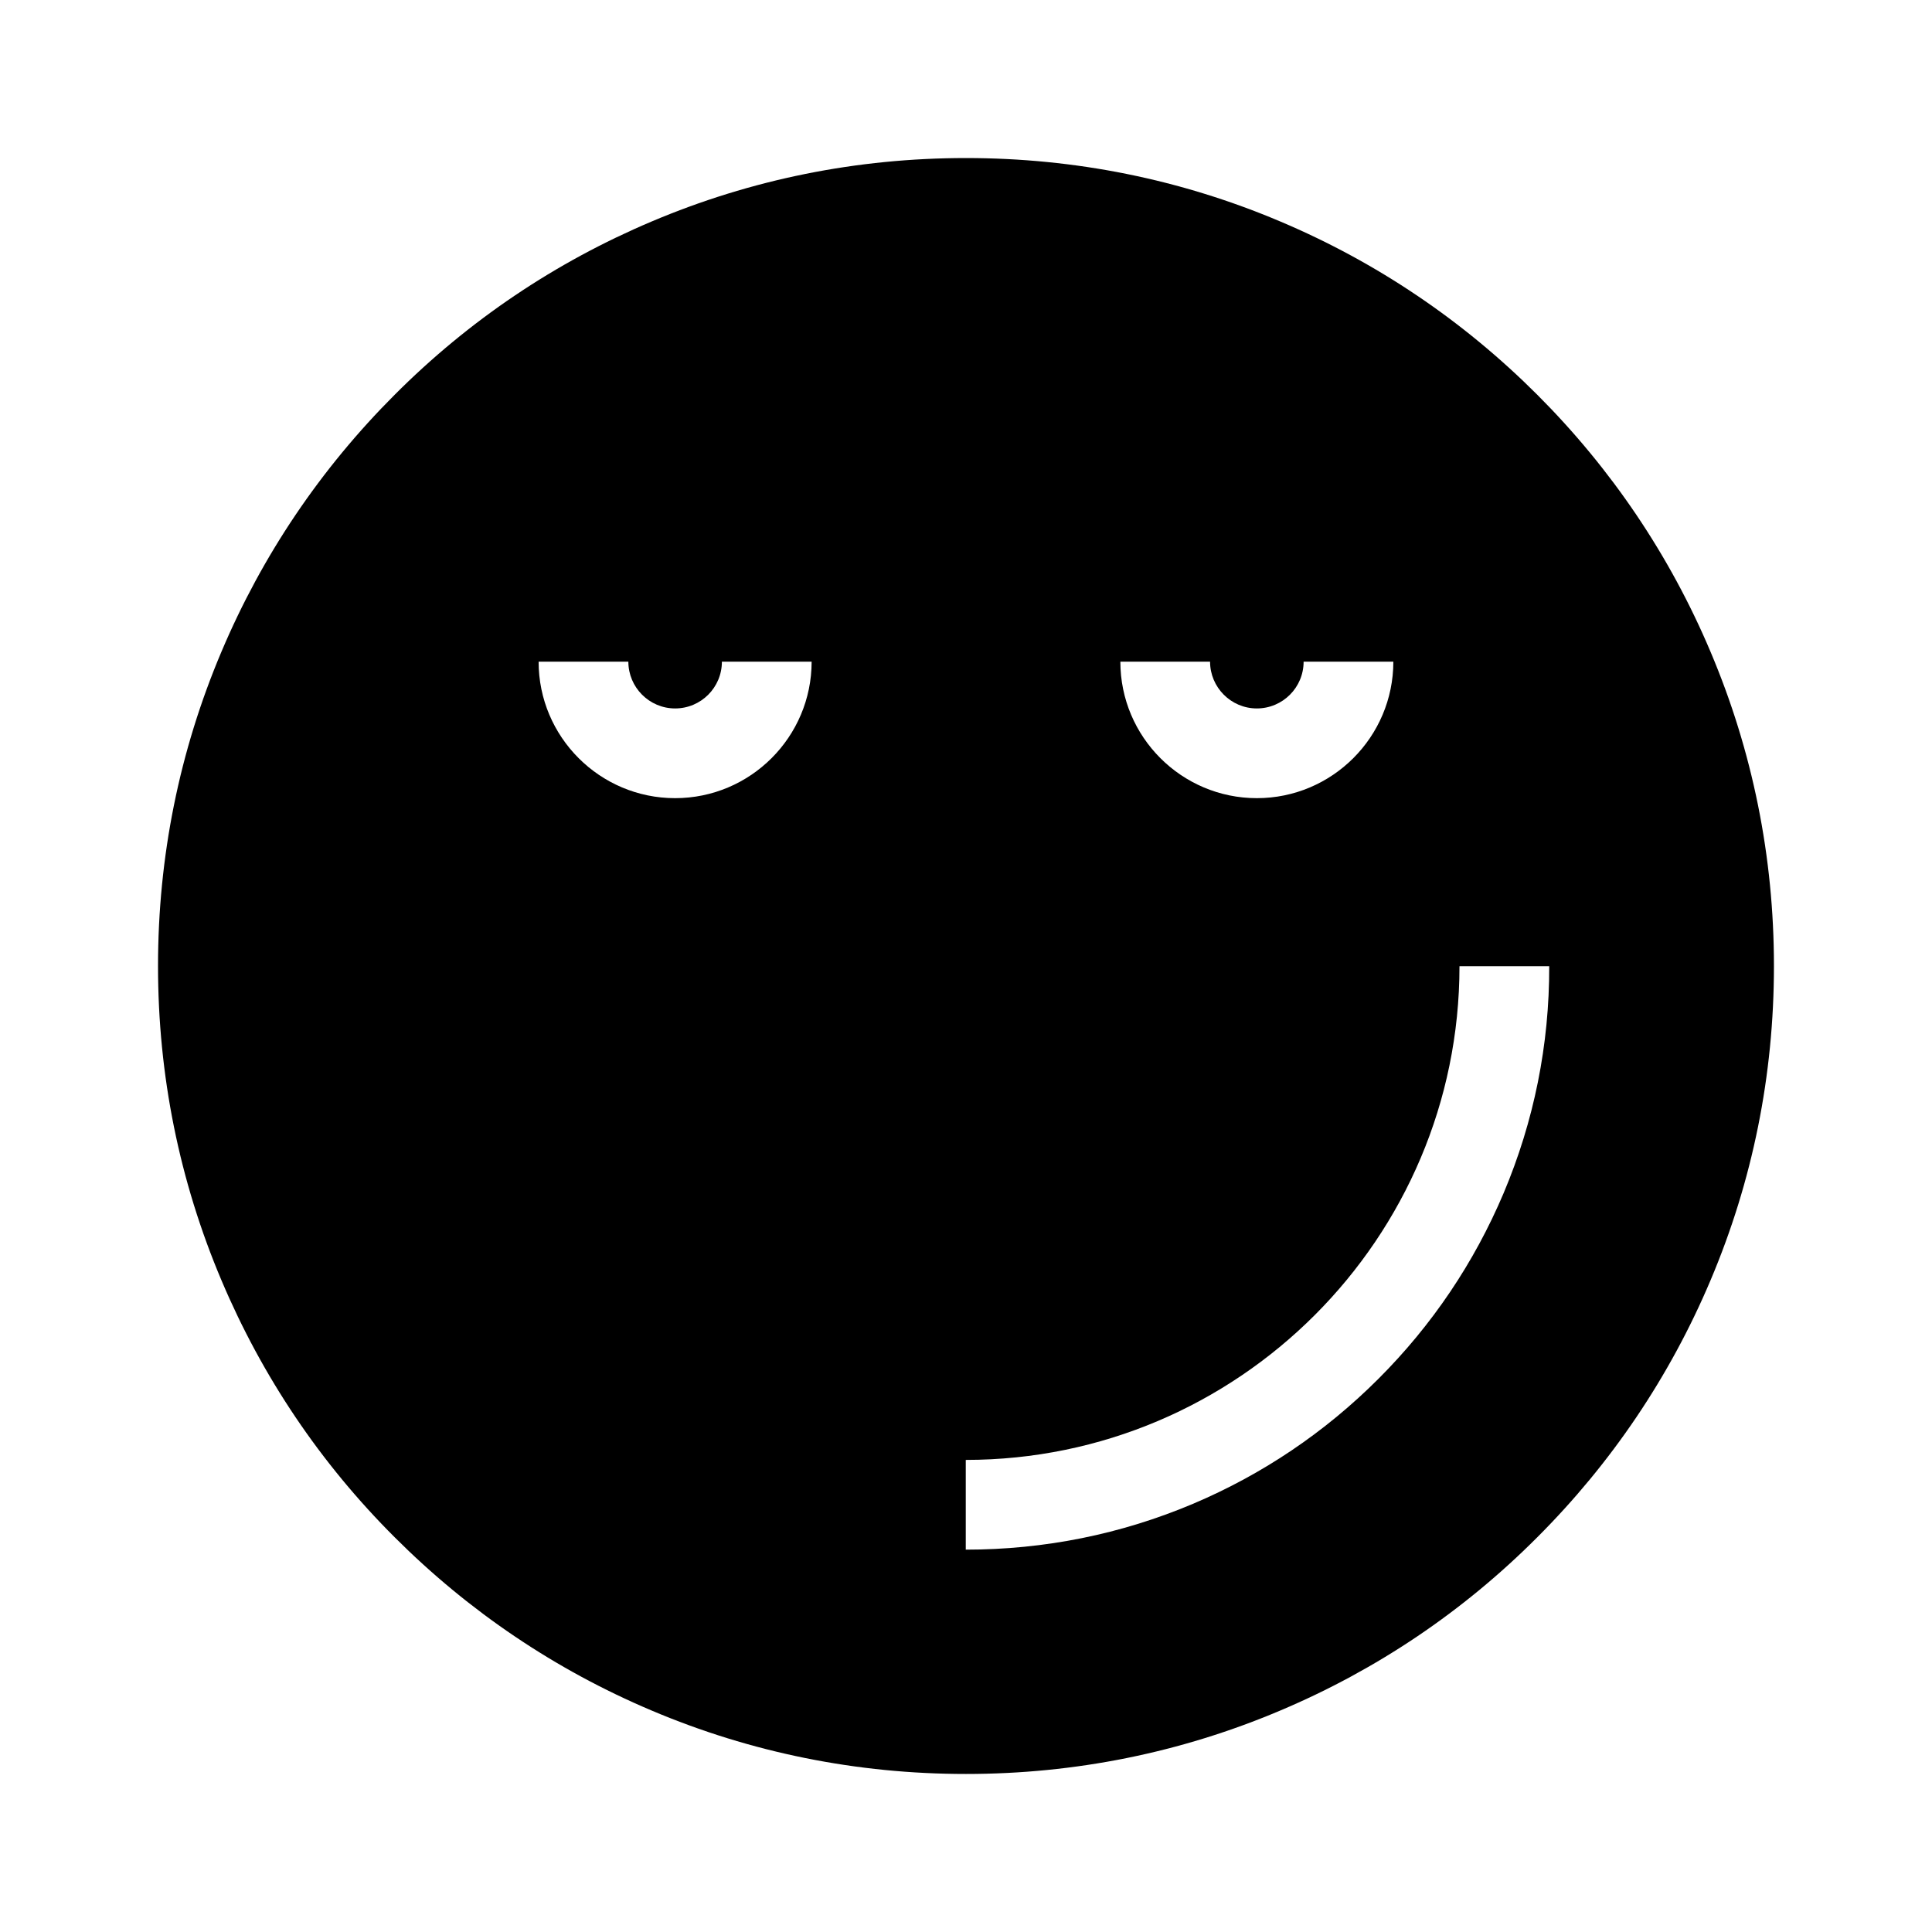
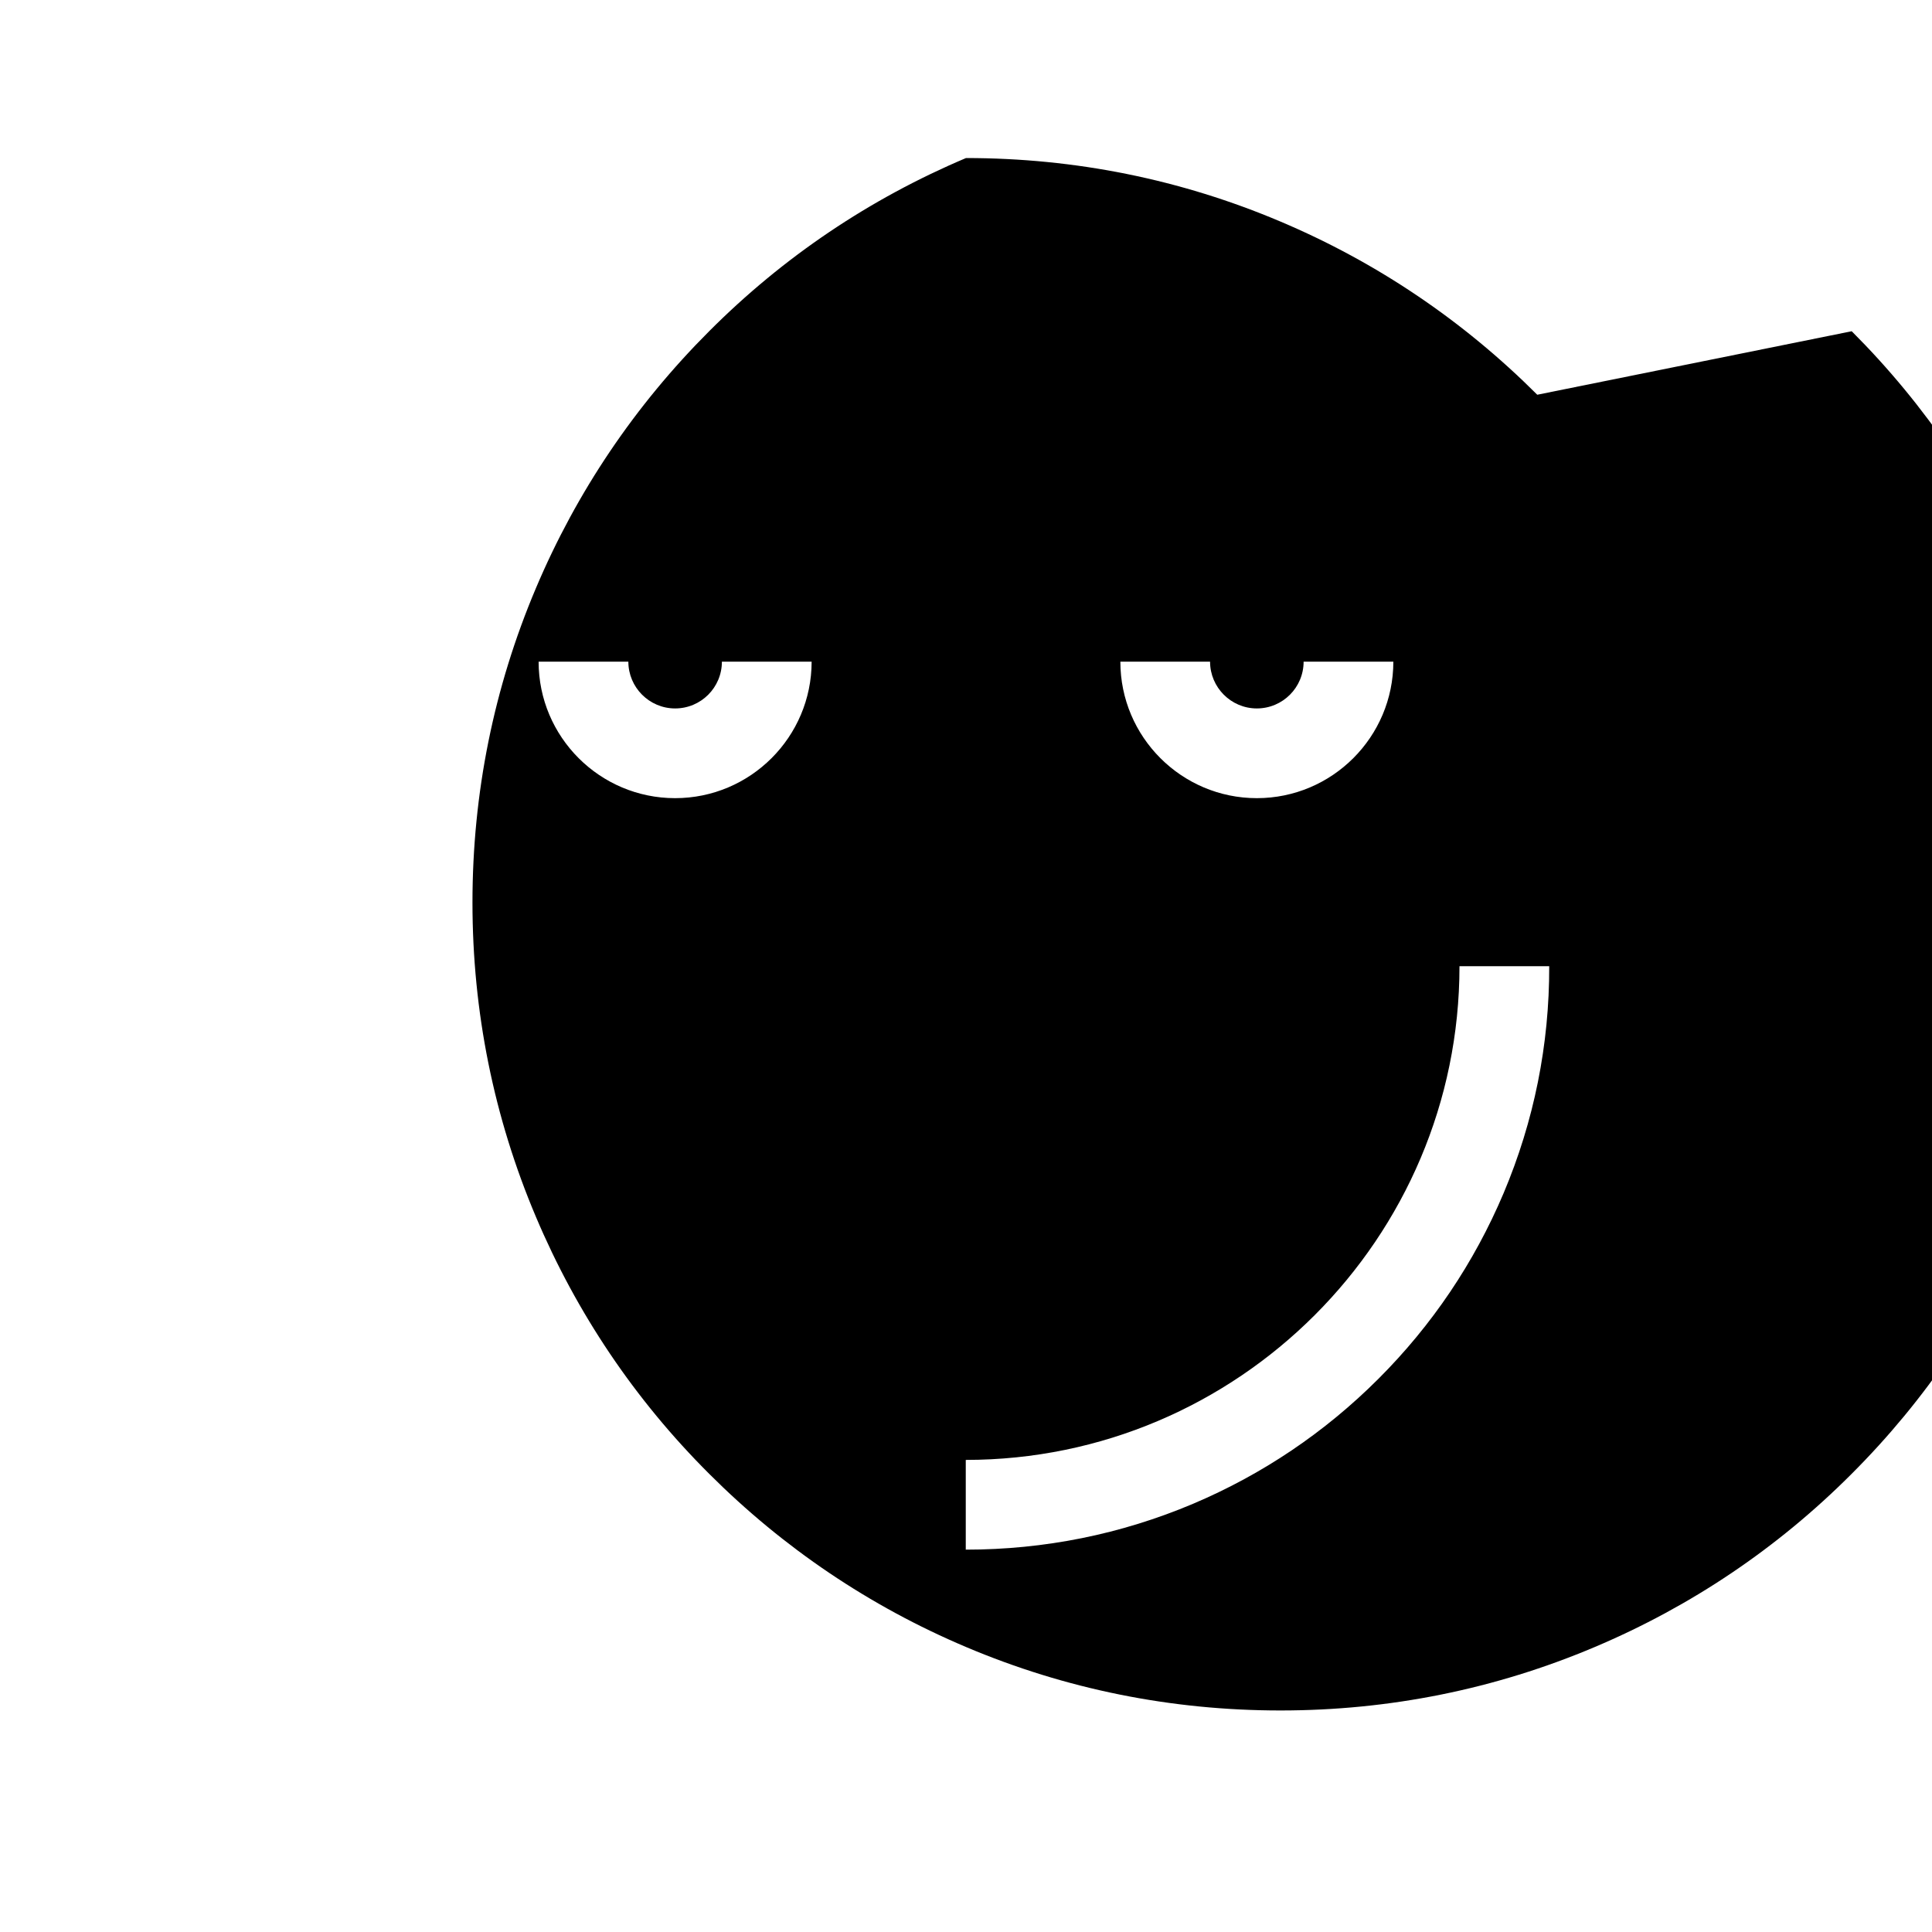
<svg xmlns="http://www.w3.org/2000/svg" fill="#000000" width="800px" height="800px" version="1.1" viewBox="144 144 512 512">
-   <path d="m551.39 248.61c-19.648-19.648-42.57-35.117-68.066-45.898-26.398-11.184-54.41-16.828-83.328-16.828s-56.93 5.644-83.332 16.828c-25.492 10.781-48.418 26.199-68.066 45.898-19.648 19.648-35.117 42.57-45.898 68.066-11.18 26.395-16.824 54.406-16.824 83.328 0 28.918 5.644 56.93 16.828 83.332 10.781 25.492 26.199 48.418 45.898 68.066 19.648 19.648 42.57 35.117 68.066 45.898 26.395 11.18 54.406 16.82 83.328 16.82 28.918 0 56.93-5.644 83.332-16.828 25.492-10.781 48.418-26.199 68.066-45.898 19.648-19.648 35.117-42.57 45.898-68.066 11.18-26.395 16.82-54.406 16.82-83.324s-5.644-56.93-16.828-83.332c-10.781-25.492-26.246-48.414-45.895-68.062zm-228.48 106.91c-19.949 0-36.172-16.223-36.172-36.172h23.781c0 6.801 5.543 12.395 12.395 12.395 6.852 0 12.395-5.543 12.395-12.395h23.781c-0.004 19.949-16.227 36.172-36.18 36.172zm141.77-36.172c0 6.801 5.543 12.395 12.395 12.395 6.852 0 12.395-5.543 12.395-12.395h23.781c0 19.949-16.223 36.172-36.172 36.172-19.949 0-36.172-16.223-36.172-36.172zm77.789 140.86c-7.809 18.438-18.941 34.965-33.152 49.172-14.207 14.207-30.73 25.34-49.172 33.152-19.094 8.062-39.348 12.141-60.207 12.141v-23.781c72.145 0 130.84-58.695 130.84-130.84h23.781c0.051 20.809-4.031 41.062-12.09 60.156z" />
+   <path d="m551.39 248.61c-19.648-19.648-42.57-35.117-68.066-45.898-26.398-11.184-54.41-16.828-83.328-16.828c-25.492 10.781-48.418 26.199-68.066 45.898-19.648 19.648-35.117 42.57-45.898 68.066-11.18 26.395-16.824 54.406-16.824 83.328 0 28.918 5.644 56.93 16.828 83.332 10.781 25.492 26.199 48.418 45.898 68.066 19.648 19.648 42.57 35.117 68.066 45.898 26.395 11.18 54.406 16.82 83.328 16.82 28.918 0 56.93-5.644 83.332-16.828 25.492-10.781 48.418-26.199 68.066-45.898 19.648-19.648 35.117-42.57 45.898-68.066 11.18-26.395 16.82-54.406 16.82-83.324s-5.644-56.93-16.828-83.332c-10.781-25.492-26.246-48.414-45.895-68.062zm-228.48 106.91c-19.949 0-36.172-16.223-36.172-36.172h23.781c0 6.801 5.543 12.395 12.395 12.395 6.852 0 12.395-5.543 12.395-12.395h23.781c-0.004 19.949-16.227 36.172-36.18 36.172zm141.77-36.172c0 6.801 5.543 12.395 12.395 12.395 6.852 0 12.395-5.543 12.395-12.395h23.781c0 19.949-16.223 36.172-36.172 36.172-19.949 0-36.172-16.223-36.172-36.172zm77.789 140.86c-7.809 18.438-18.941 34.965-33.152 49.172-14.207 14.207-30.73 25.34-49.172 33.152-19.094 8.062-39.348 12.141-60.207 12.141v-23.781c72.145 0 130.84-58.695 130.84-130.84h23.781c0.051 20.809-4.031 41.062-12.09 60.156z" />
</svg>